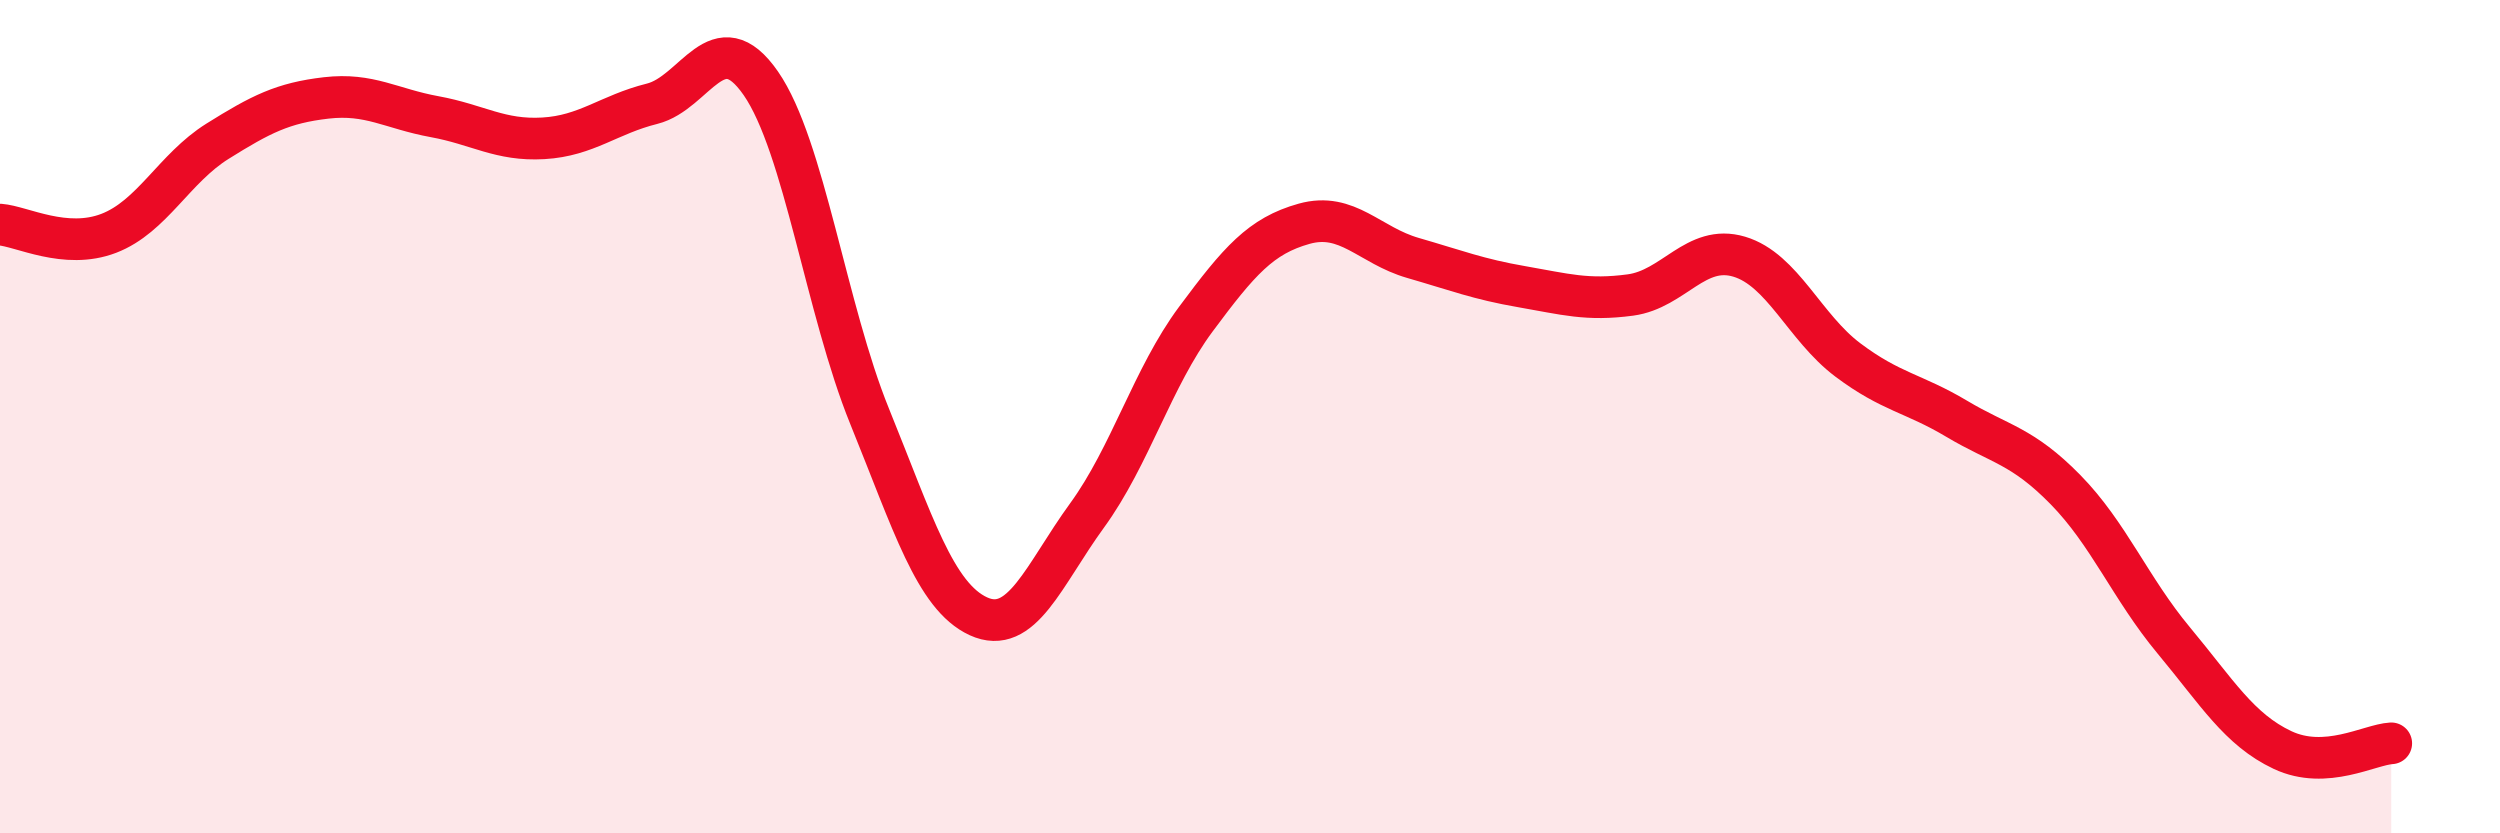
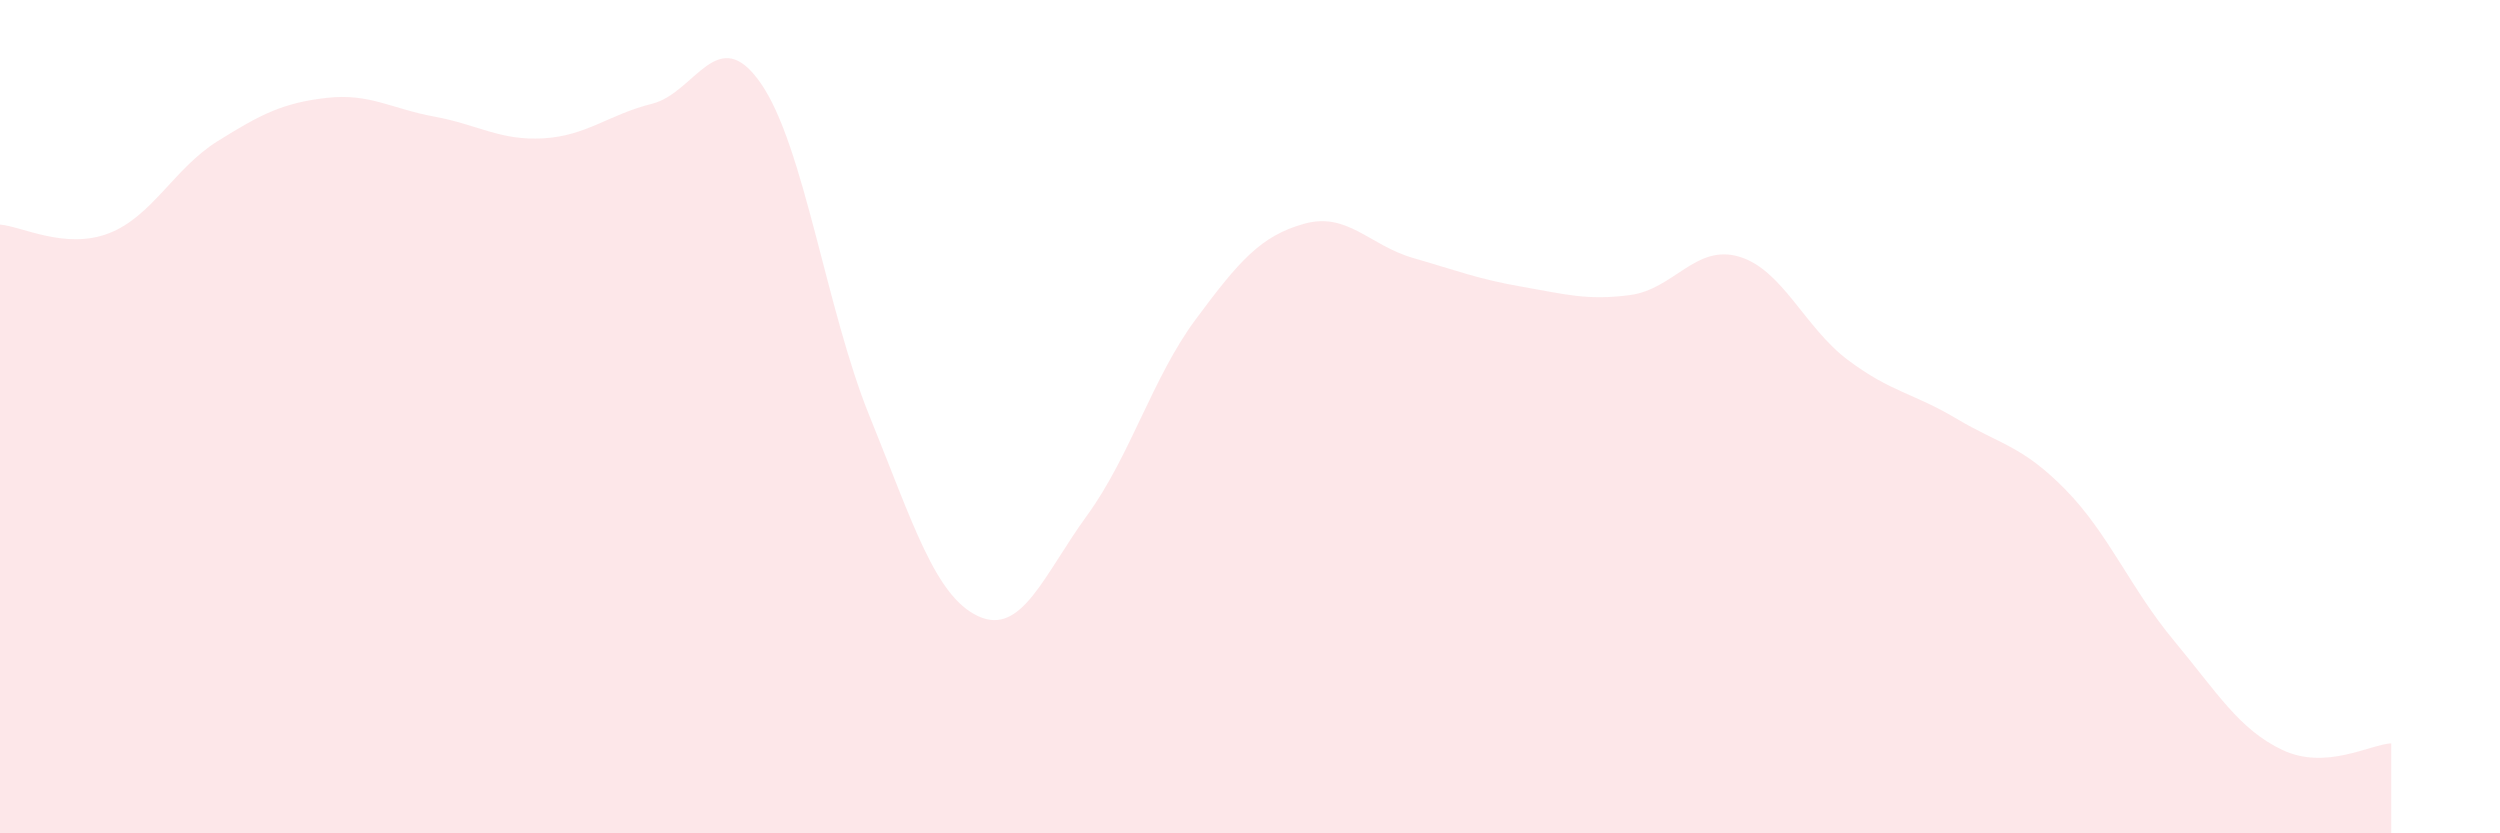
<svg xmlns="http://www.w3.org/2000/svg" width="60" height="20" viewBox="0 0 60 20">
  <path d="M 0,5.39 C 0.52,5.43 1.57,6 2.61,5.6 C 3.65,5.2 4.18,4.04 5.22,3.39 C 6.26,2.74 6.79,2.47 7.83,2.35 C 8.87,2.23 9.39,2.61 10.43,2.8 C 11.47,2.99 12,3.38 13.04,3.32 C 14.08,3.26 14.61,2.75 15.65,2.49 C 16.69,2.23 17.22,0.5 18.26,2 C 19.3,3.5 19.83,7.43 20.87,9.99 C 21.91,12.55 22.44,14.31 23.48,14.79 C 24.52,15.27 25.05,13.8 26.09,12.37 C 27.13,10.94 27.66,9.06 28.7,7.66 C 29.74,6.26 30.26,5.66 31.3,5.37 C 32.34,5.08 32.87,5.89 33.91,6.19 C 34.95,6.49 35.48,6.7 36.52,6.88 C 37.56,7.06 38.09,7.22 39.13,7.08 C 40.17,6.94 40.7,5.85 41.74,6.16 C 42.78,6.47 43.31,7.86 44.35,8.64 C 45.39,9.42 45.92,9.43 46.96,10.05 C 48,10.67 48.53,10.69 49.57,11.75 C 50.61,12.81 51.13,14.12 52.17,15.37 C 53.21,16.62 53.74,17.51 54.78,18 C 55.82,18.49 56.87,17.87 57.39,17.84L57.39 20L0 20Z" fill="#EB0A25" opacity="0.1" stroke-linecap="round" stroke-linejoin="round" />
-   <path d="M 0,5.39 C 0.52,5.43 1.57,6 2.61,5.6 C 3.65,5.2 4.18,4.04 5.22,3.39 C 6.26,2.74 6.79,2.47 7.83,2.35 C 8.87,2.23 9.39,2.61 10.43,2.8 C 11.47,2.99 12,3.38 13.04,3.32 C 14.08,3.26 14.61,2.75 15.65,2.49 C 16.69,2.23 17.22,0.5 18.26,2 C 19.3,3.5 19.83,7.43 20.87,9.99 C 21.91,12.55 22.44,14.31 23.48,14.79 C 24.52,15.27 25.05,13.8 26.09,12.37 C 27.13,10.94 27.66,9.06 28.7,7.66 C 29.74,6.26 30.26,5.66 31.3,5.37 C 32.34,5.08 32.87,5.89 33.91,6.19 C 34.95,6.49 35.48,6.7 36.52,6.88 C 37.56,7.06 38.09,7.22 39.13,7.08 C 40.17,6.94 40.7,5.85 41.74,6.16 C 42.78,6.47 43.31,7.86 44.35,8.64 C 45.39,9.42 45.92,9.43 46.96,10.05 C 48,10.67 48.53,10.69 49.57,11.75 C 50.61,12.81 51.13,14.12 52.17,15.37 C 53.21,16.62 53.74,17.51 54.78,18 C 55.82,18.49 56.87,17.87 57.39,17.84" stroke="#EB0A25" stroke-width="1" fill="none" stroke-linecap="round" stroke-linejoin="round" />
</svg>